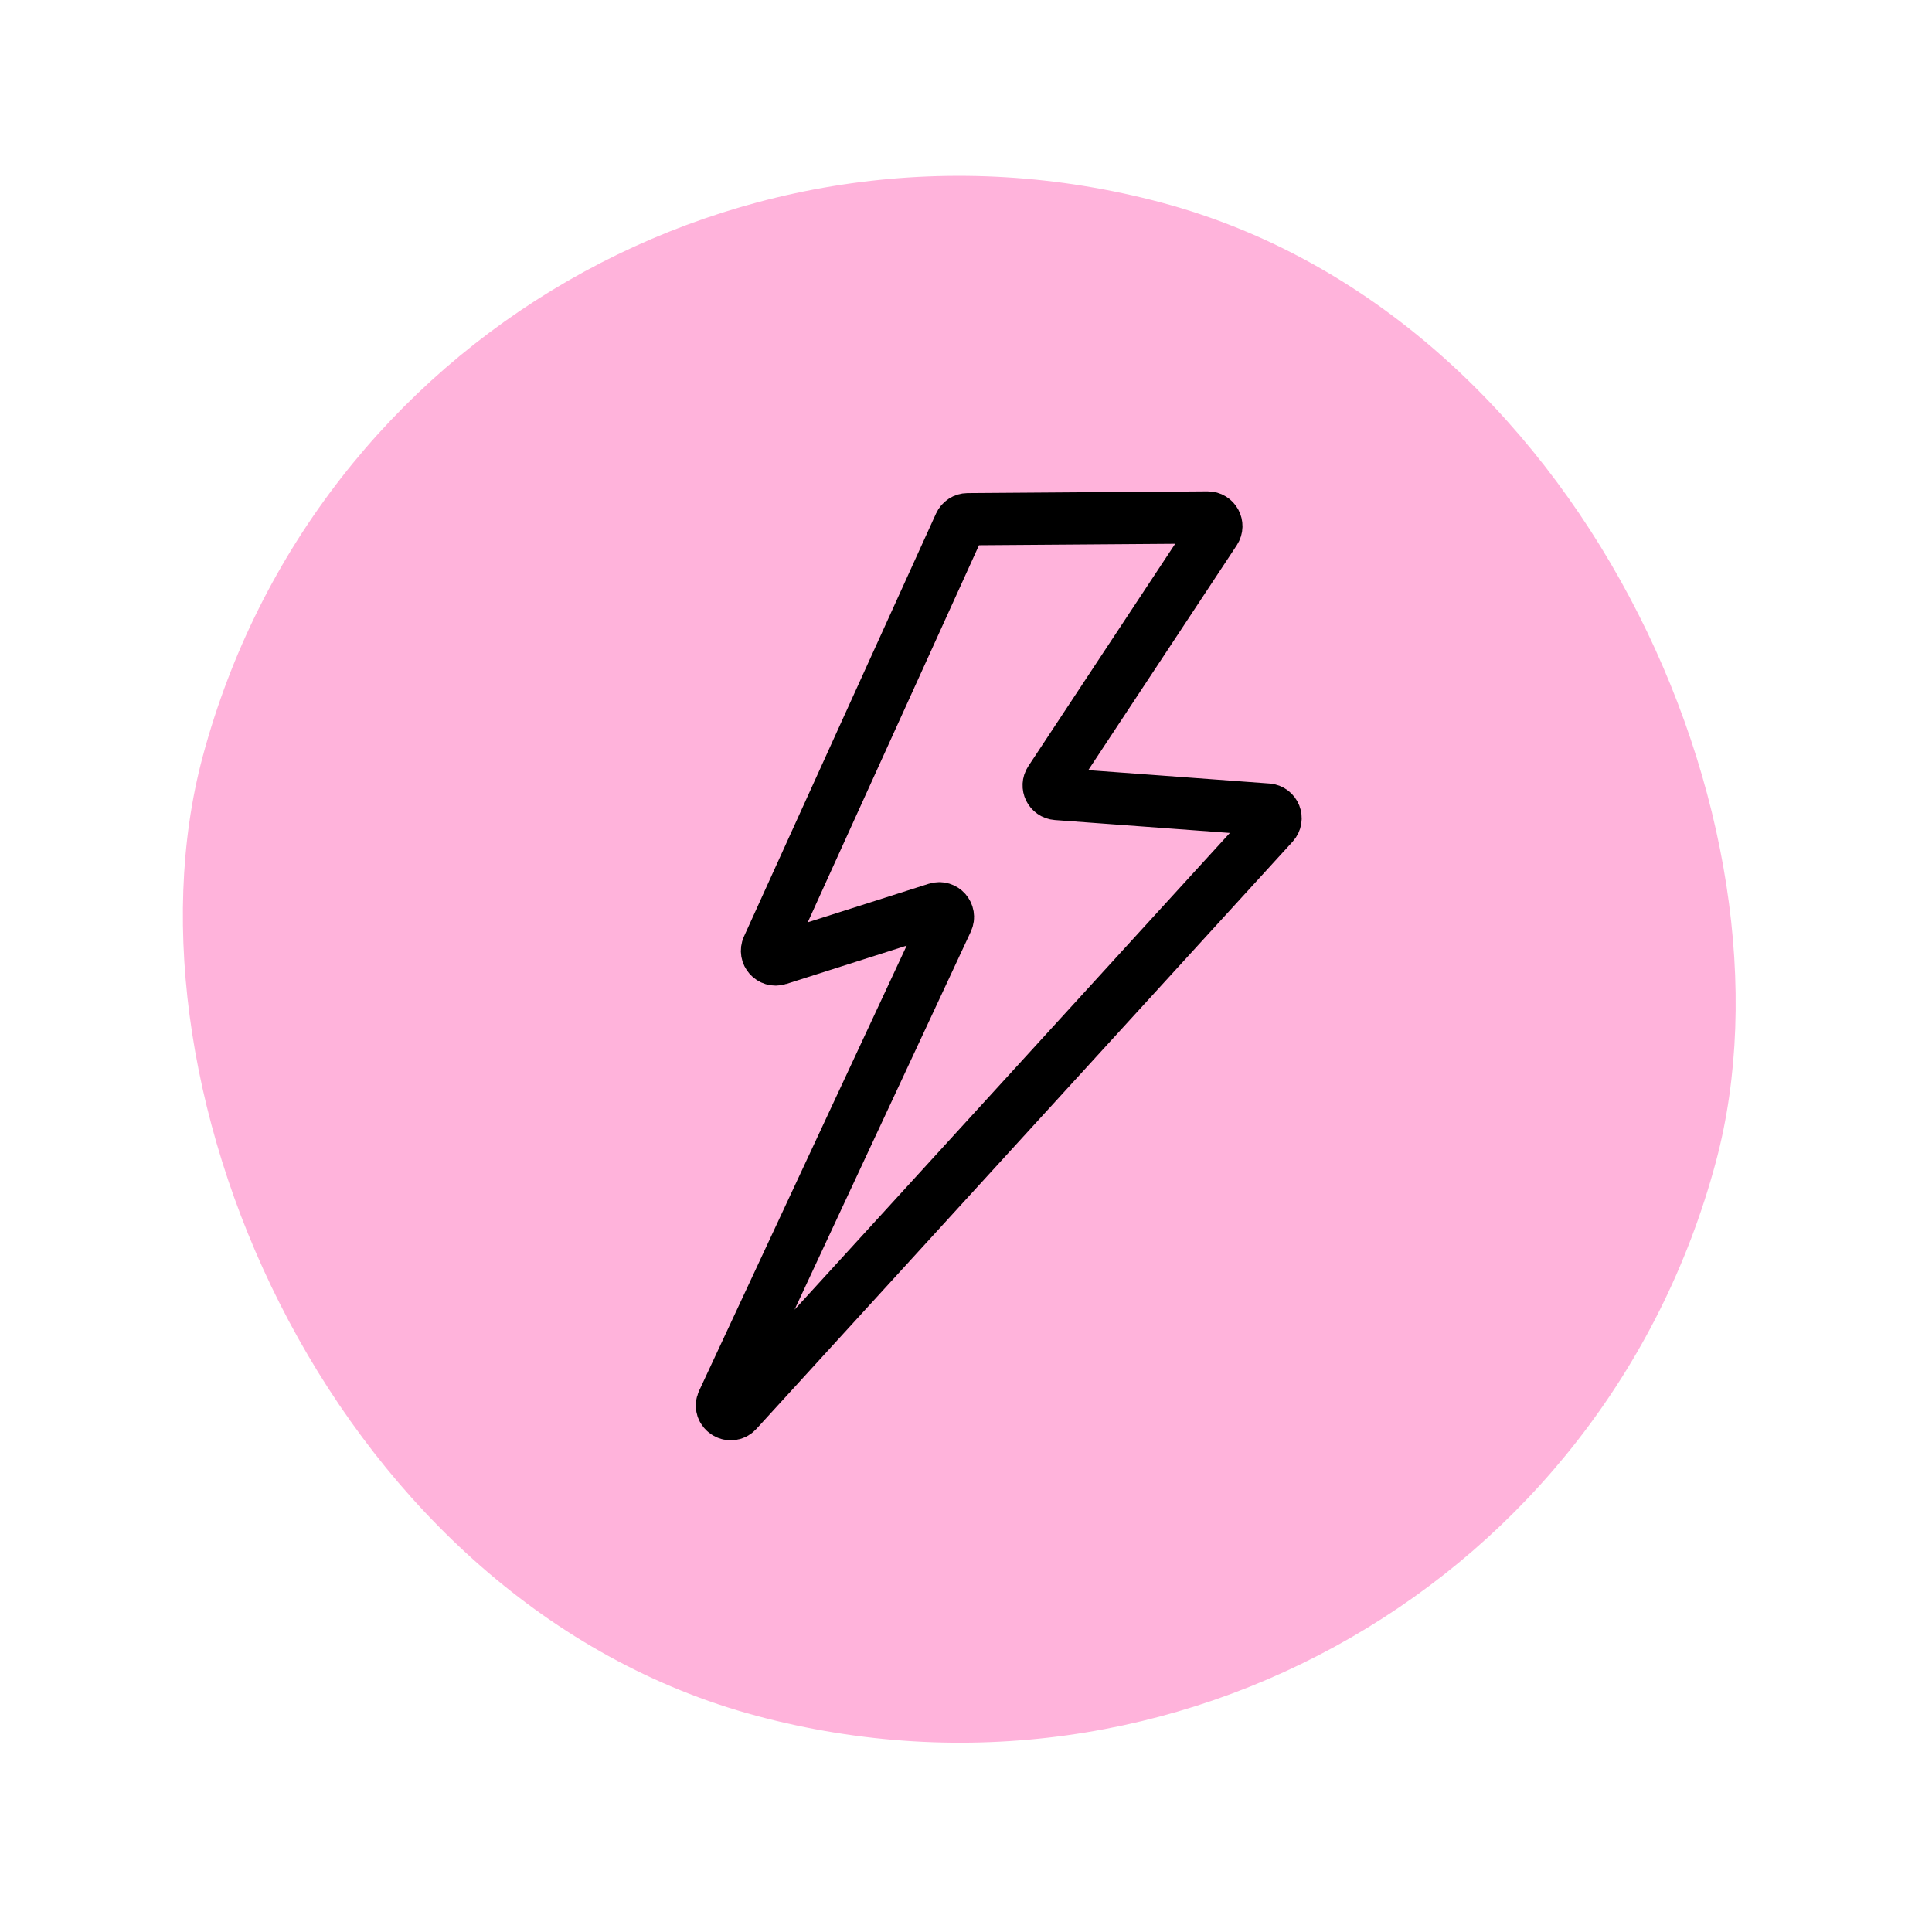
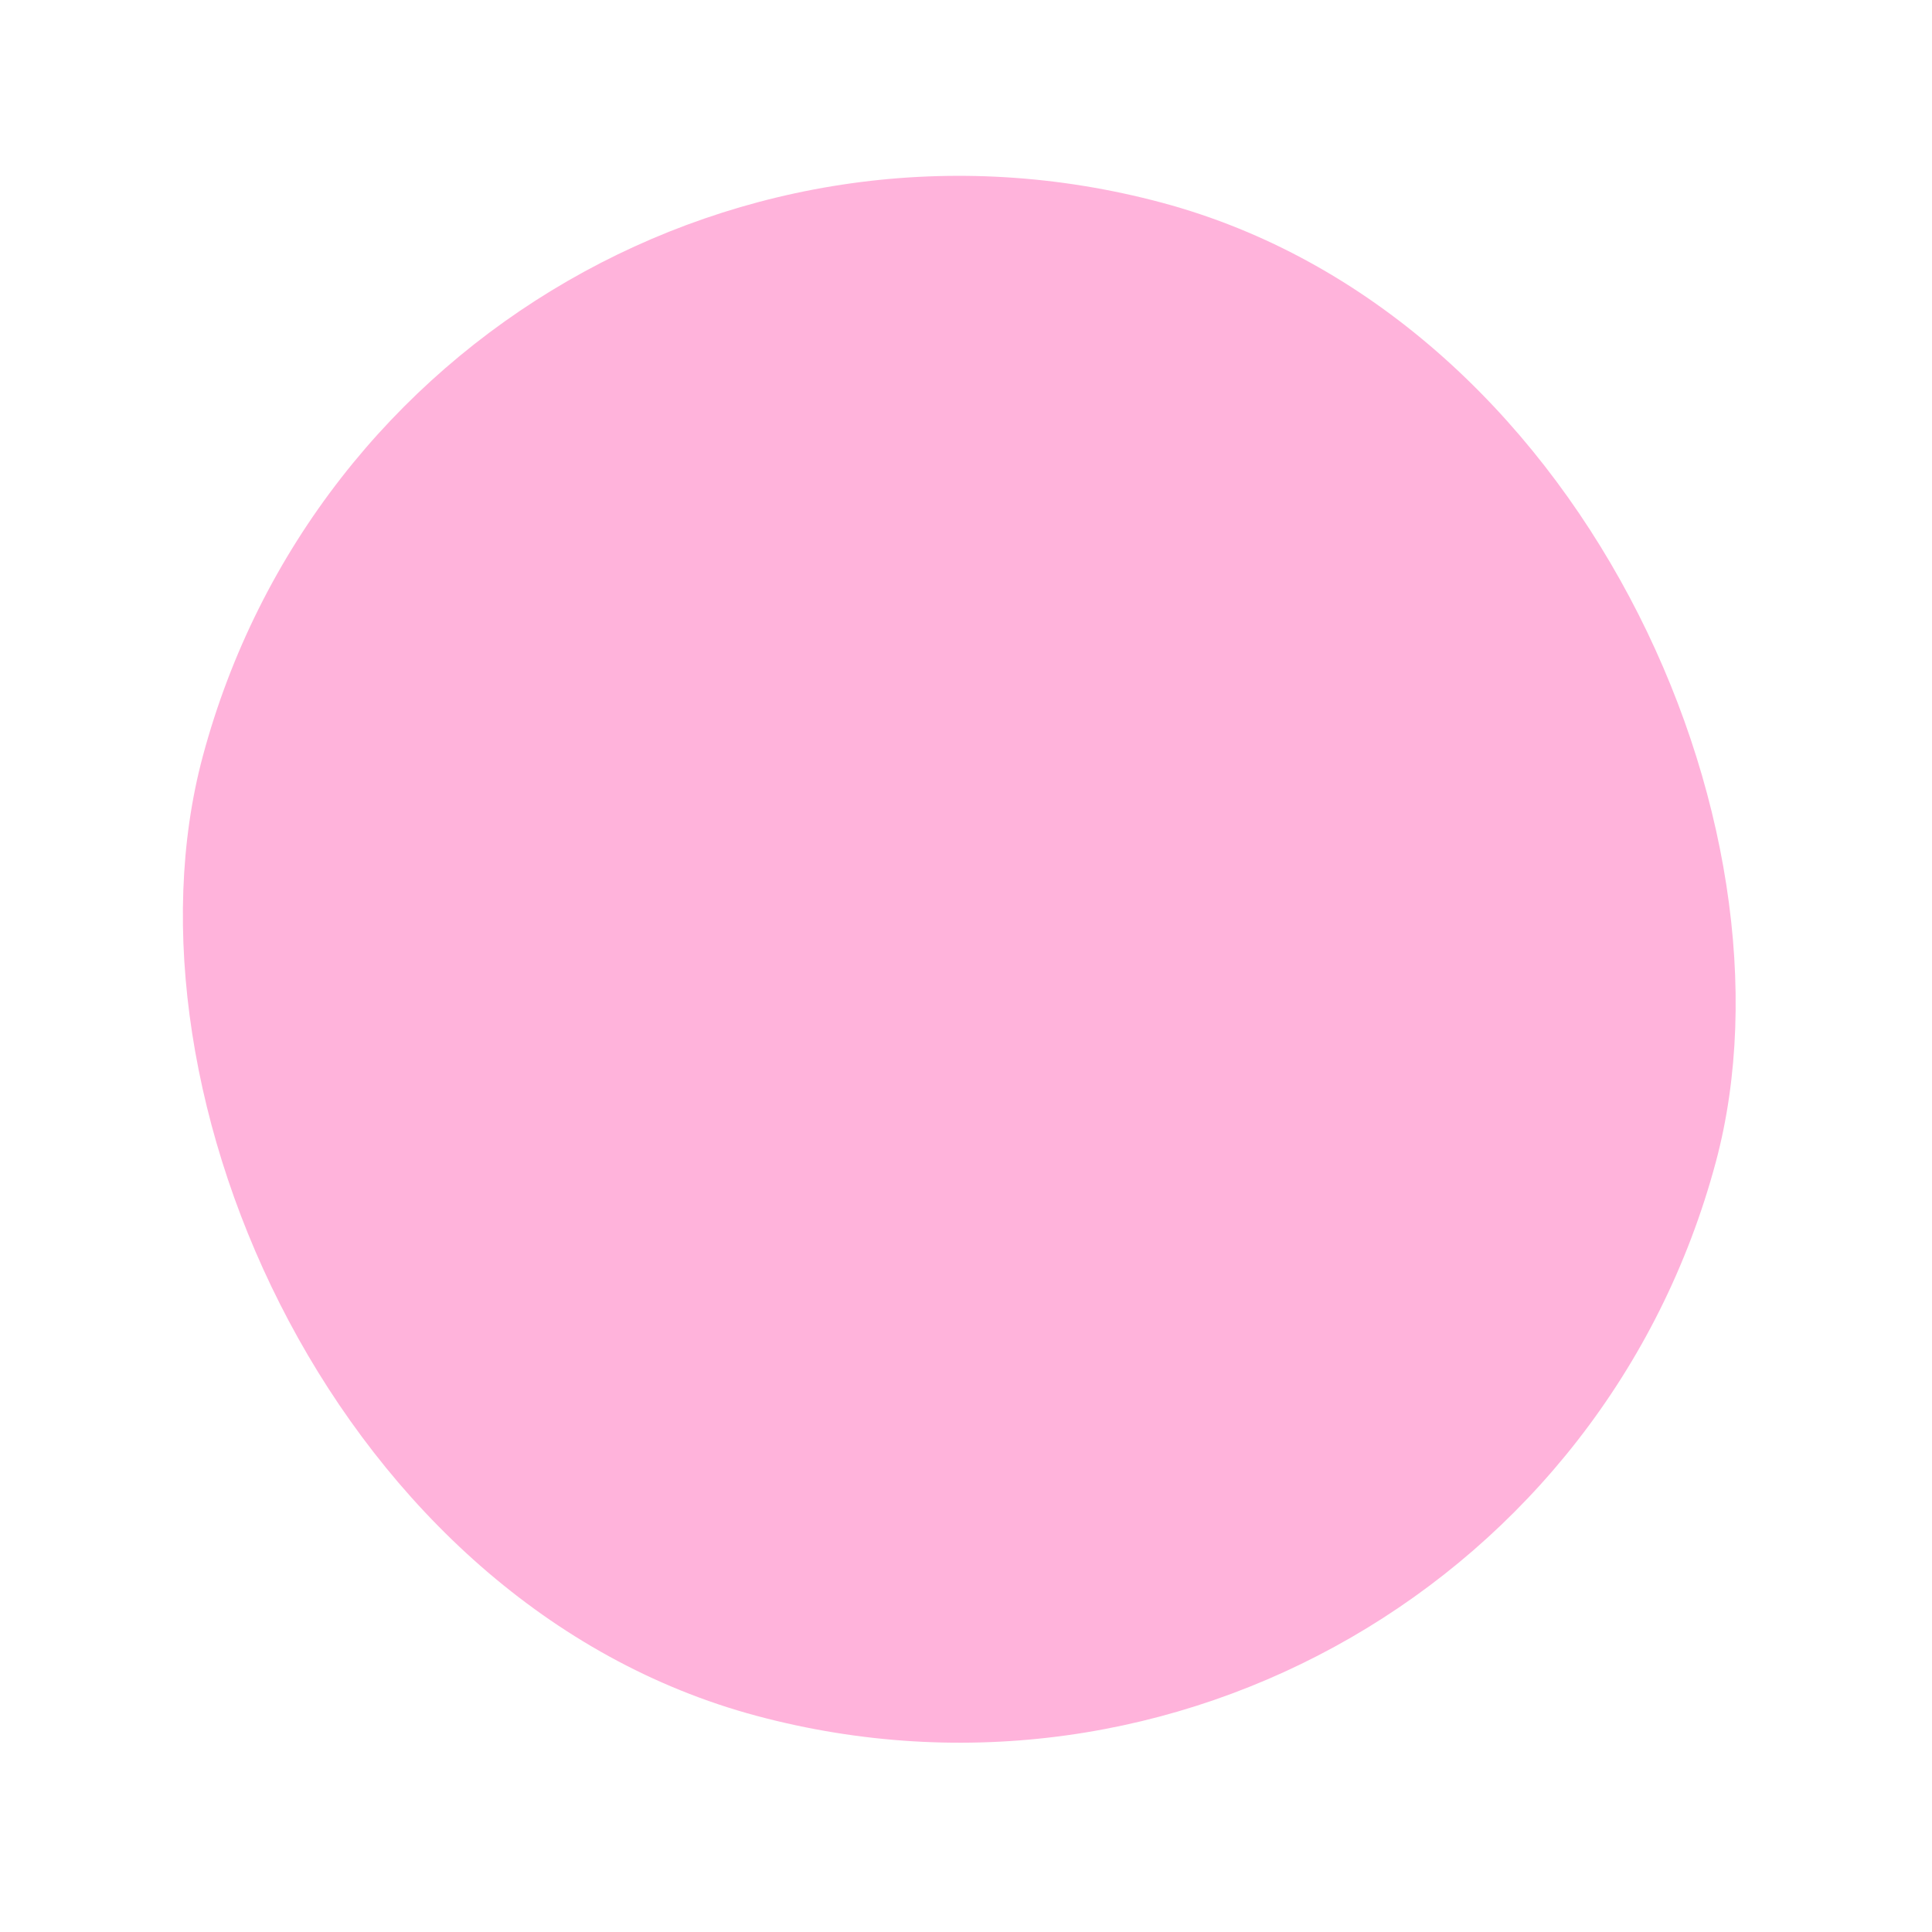
<svg xmlns="http://www.w3.org/2000/svg" width="111" height="111" viewBox="0 0 111 111" fill="none">
  <rect x="23.294" width="90" height="90" rx="45" transform="rotate(15 23.294 0)" fill="#FFB3DB" />
-   <path d="M69.381 29.729L55.596 29.83C55.402 29.832 55.225 29.946 55.145 30.123L44.111 54.42C43.931 54.815 44.305 55.235 44.718 55.103L53.811 52.207C54.226 52.075 54.6 52.5 54.416 52.895L41.527 80.536C41.285 81.055 41.964 81.507 42.35 81.084L73.156 47.347C73.437 47.038 73.24 46.541 72.823 46.511L60.714 45.618C60.333 45.59 60.123 45.163 60.334 44.844L69.802 30.504C70.022 30.17 69.781 29.726 69.381 29.729Z" stroke="black" stroke-width="3" />
</svg>